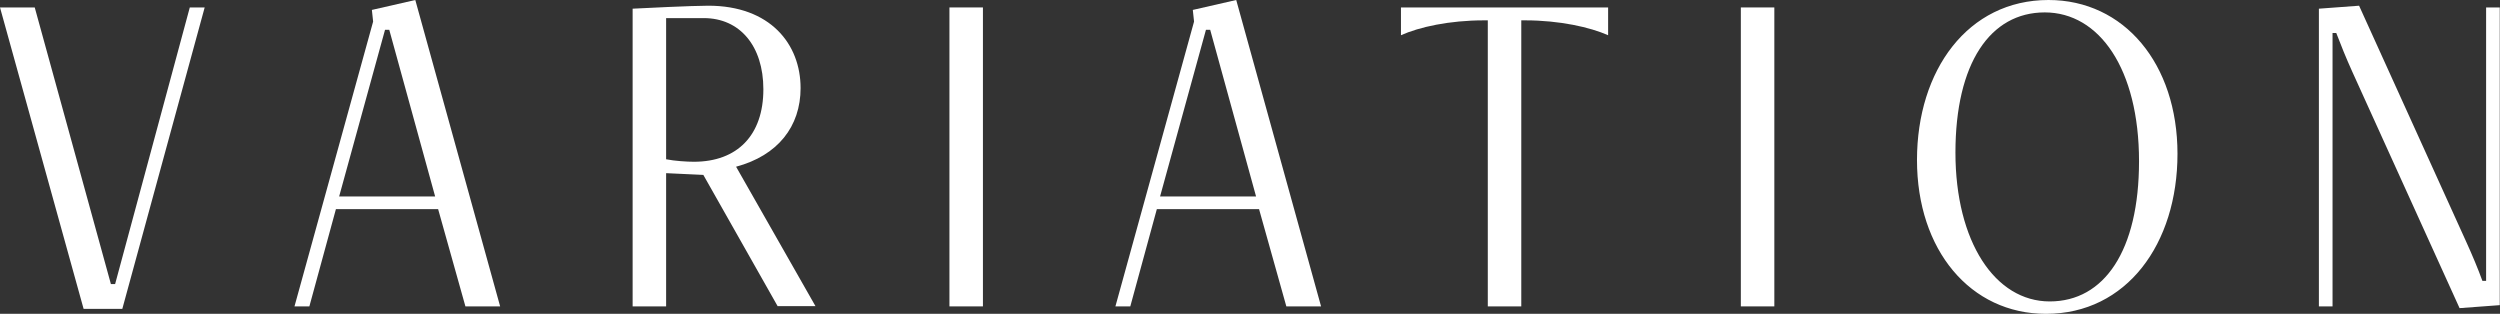
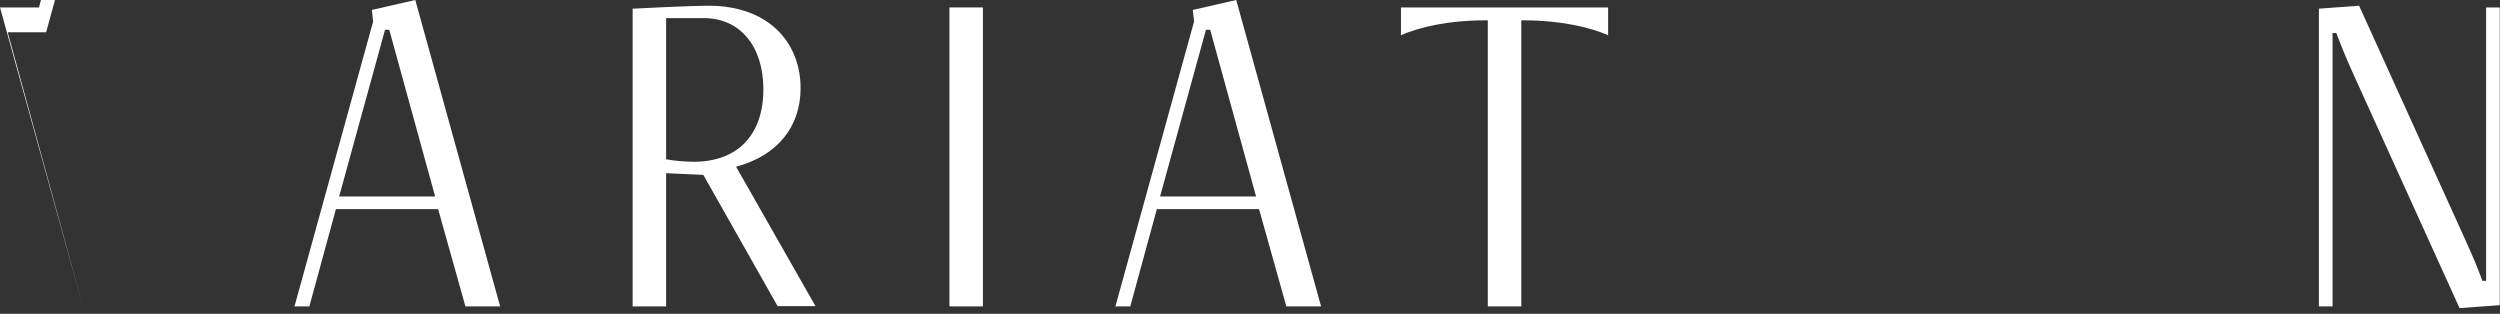
<svg xmlns="http://www.w3.org/2000/svg" height="12.65" viewBox="0 0 100.77 12.65" width="100.77">
  <rect x="0" y="0" width="100.77" height="12.65" fill="#333333" stroke="none" />
  <g fill="#fff">
-     <path d="m3.37 12.45-3.37-12.15h1.4l3.07 11.15h.17l3.01-11.15h.6l-3.32 12.15h-1.55z" />
+     <path d="m3.37 12.45-3.37-12.15h1.4h.17l3.01-11.15h.6l-3.32 12.15h-1.55z" />
    <path d="m18.76 12.35-1.1-3.92h-4.12l-1.07 3.92h-.6l3.17-11.48-.05-.47 1.75-.4 3.42 12.35zm-3.07-11.15h-.17l-1.85 6.72h3.87z" />
    <path d="m31.35 12.35-3-5.3-1.5-.07v5.37h-1.35v-12c.35-.02 2.42-.12 3.05-.12 2.5 0 3.72 1.55 3.72 3.32 0 1.55-.92 2.72-2.6 3.17l3.2 5.62h-1.52zm-4.5-11.63v5.7c.35.07.85.1 1.12.1 1.75 0 2.8-1.07 2.8-2.92 0-1.75-.95-2.87-2.4-2.87h-1.52z" />
    <path d="m38.27 12.35v-12.05h1.35v12.05z" />
    <path d="m51.85 12.35-1.1-3.92h-4.12l-1.07 3.92h-.6l3.17-11.48-.05-.47 1.75-.4 3.42 12.35zm-3.07-11.15h-.17l-1.85 6.72h3.87z" />
    <path d="m59.97 12.35v-11.53h-.15c-1.4 0-2.62.27-3.35.6v-1.12h8.35v1.12c-.72-.32-1.95-.6-3.35-.6h-.15v11.53z" />
-     <path d="m70.17 12.35v-12.05h1.35v12.05z" />
-     <path d="m77.27 6.45c0-3.62 2.05-6.45 5.3-6.45 3.05 0 5.2 2.57 5.2 6.2s-2.05 6.45-5.3 6.45c-3.05 0-5.2-2.57-5.2-6.2zm8.95.05c0-3.72-1.6-6-3.8-6s-3.6 2.05-3.6 5.65 1.6 6 3.8 6 3.6-2.05 3.6-5.65z" />
    <path d="m99.14 12.42-4.32-9.52c-.25-.55-.47-1.1-.65-1.57h-.15v11.02h-.55v-12l1.62-.12 4.32 9.52c.25.55.48 1.1.65 1.57h.15v-11.02h.55v12z" />
  </g>
</svg>